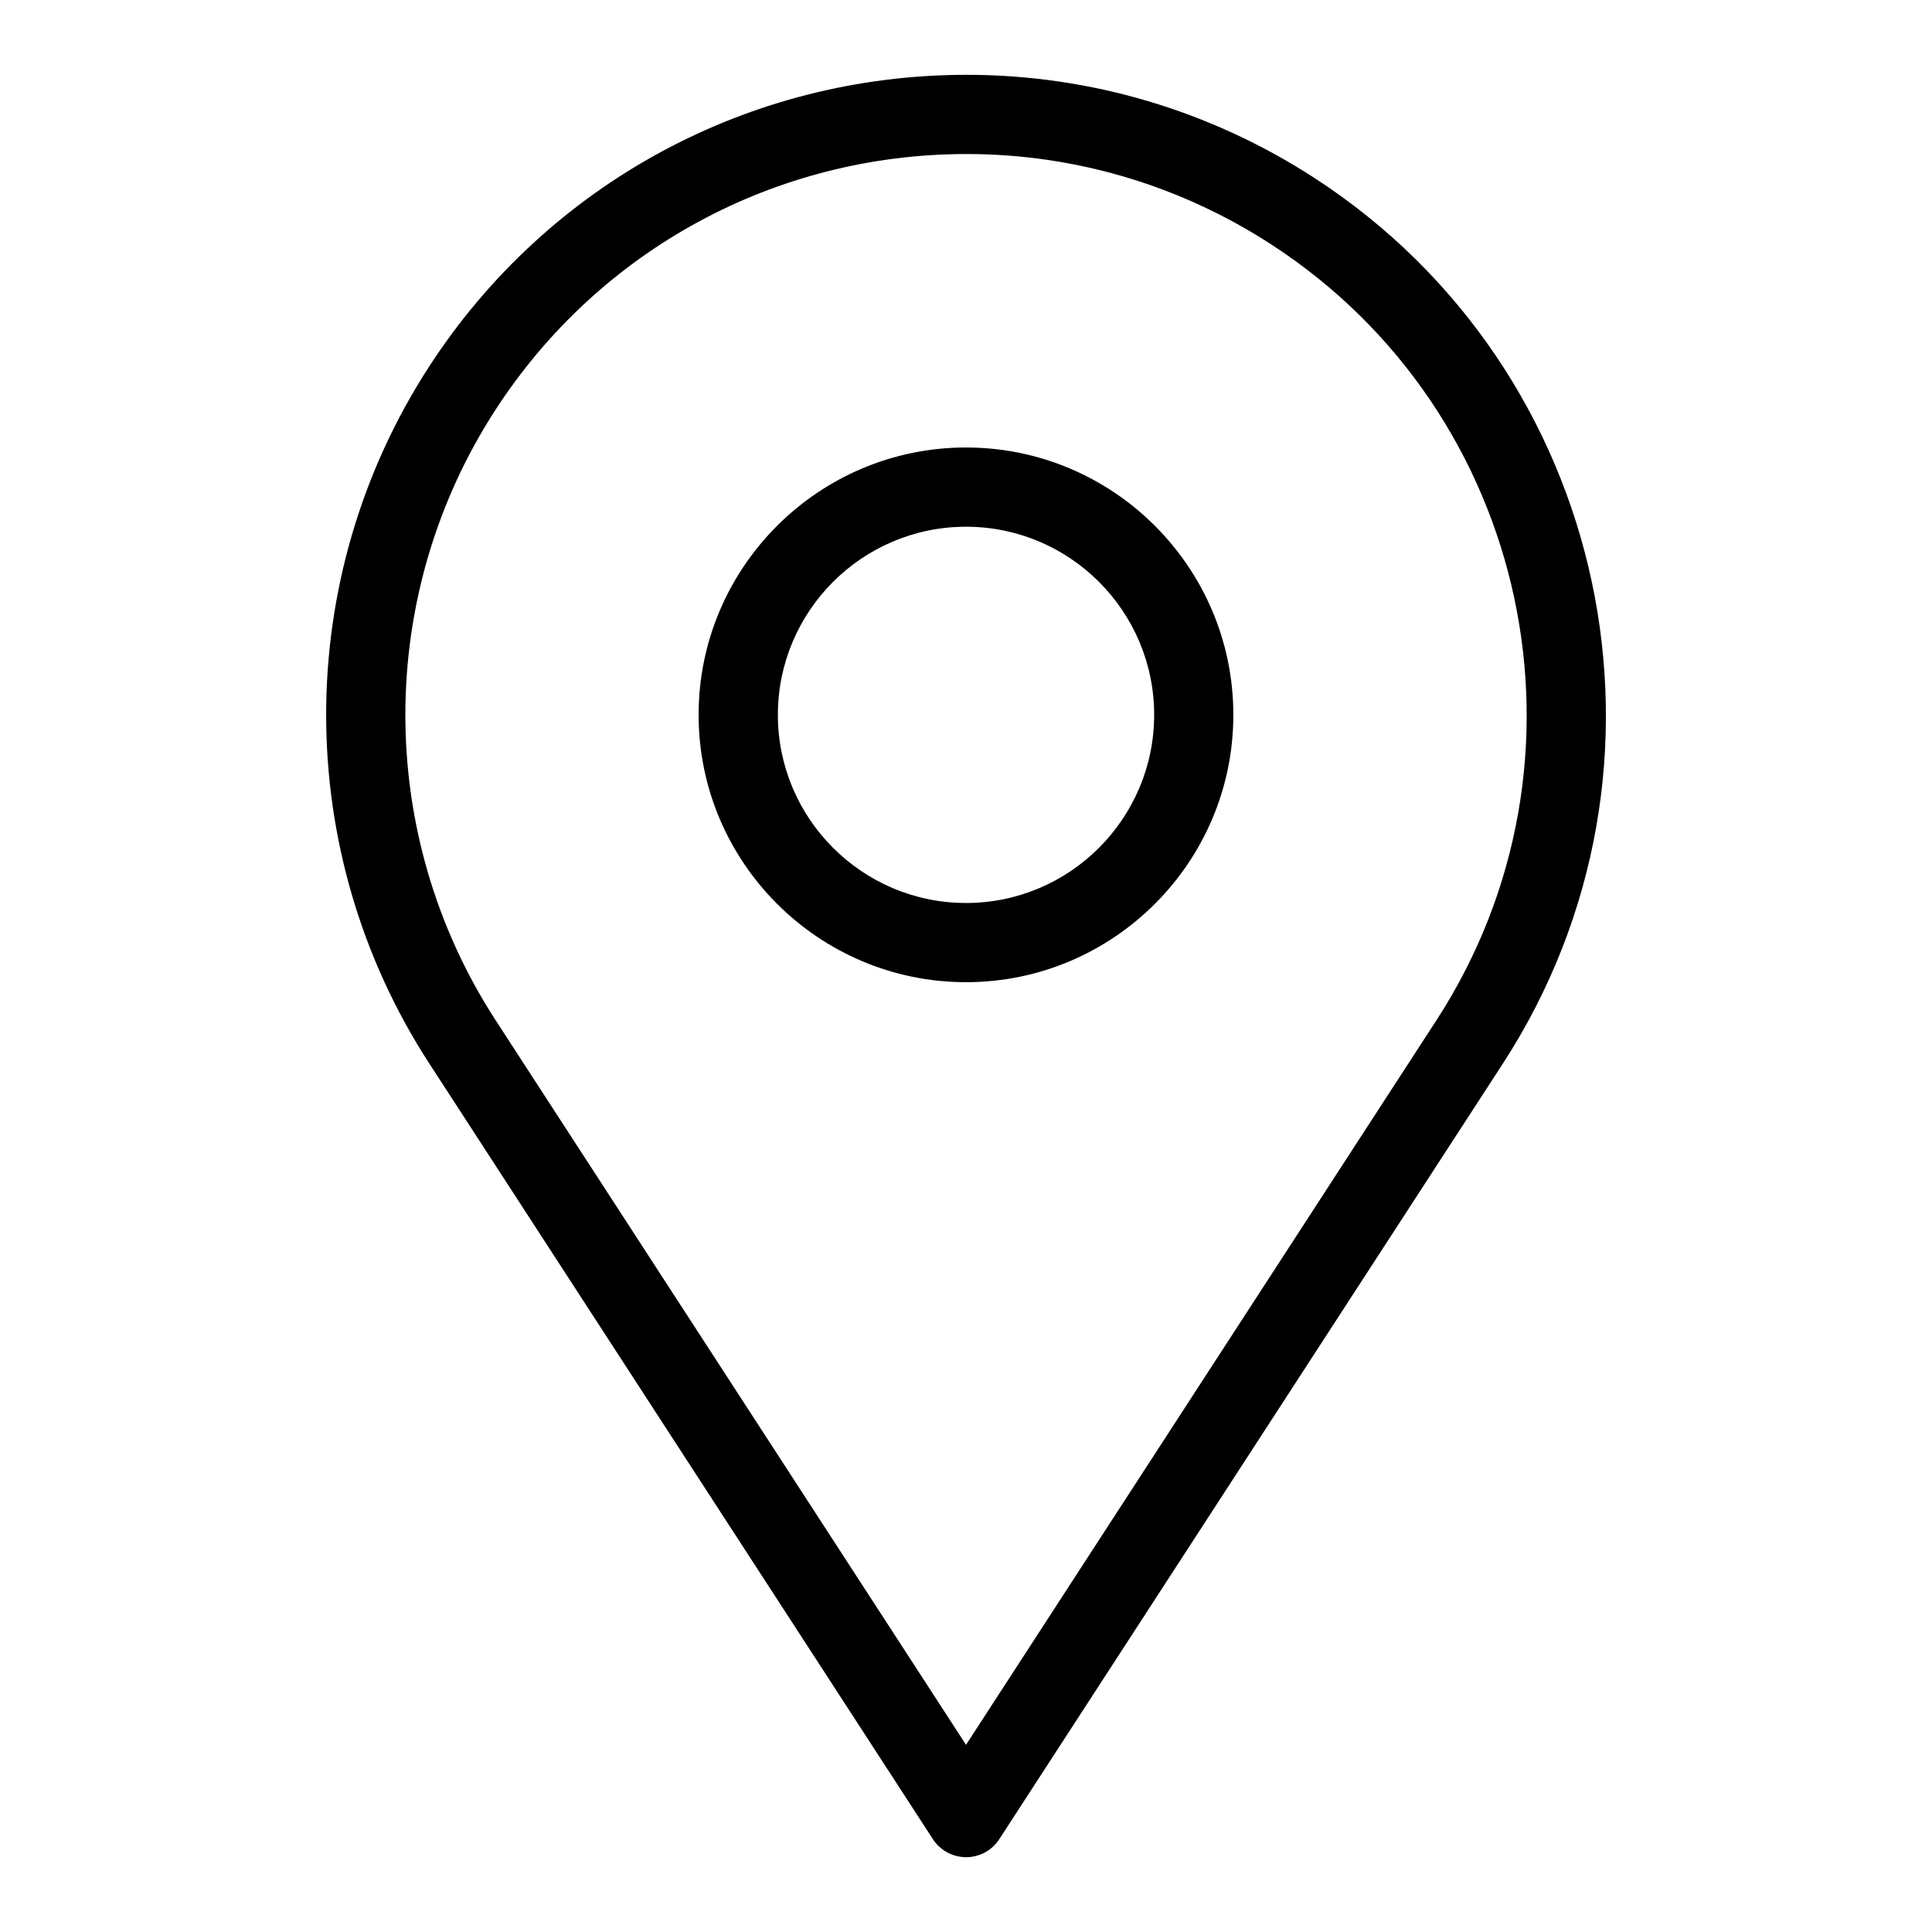
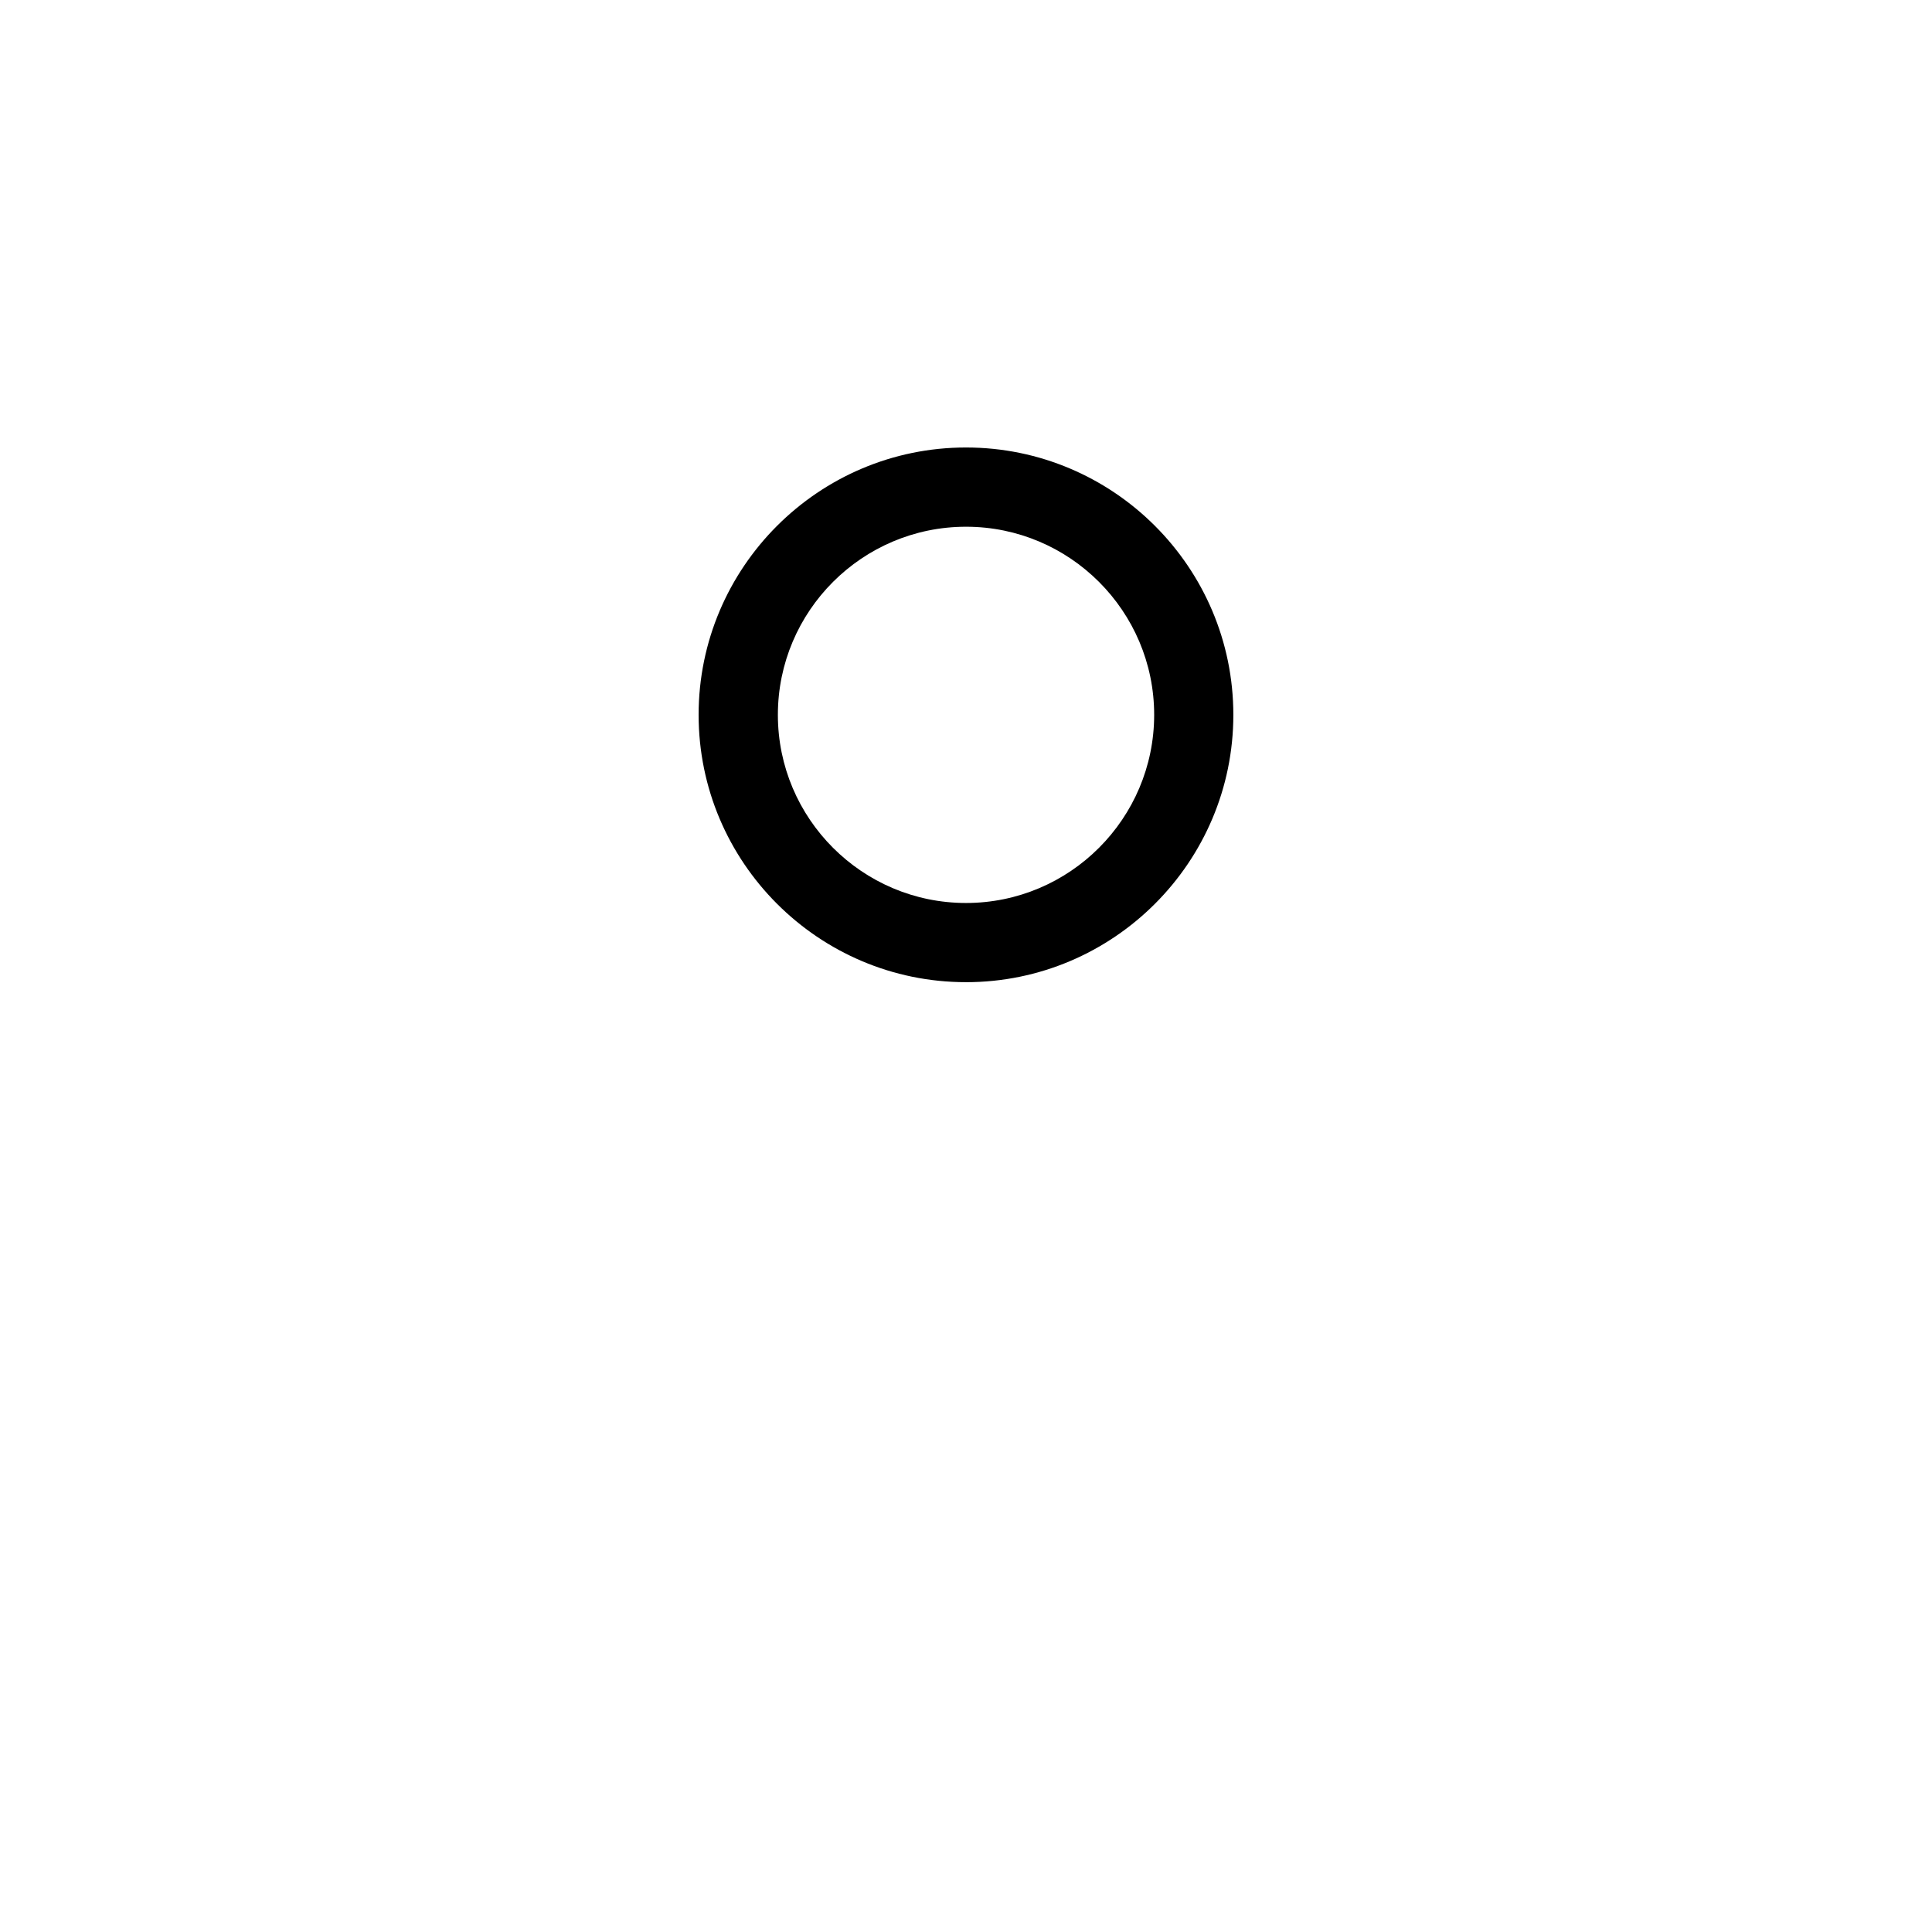
<svg xmlns="http://www.w3.org/2000/svg" fill="#000000" width="800px" height="800px" version="1.1" viewBox="144 144 512 512">
  <g>
-     <path d="m492.38 191.19c-27.594-17.906-59.469-27.363-92.219-27.363-57.758 0-111 28.887-142.41 77.273-36.422 56.102-36.422 128.61 0 184.72l133.47 205.57c1.941 2.981 5.246 4.785 8.805 4.785 3.559 0 6.875-1.793 8.797-4.785l133.48-205.57c50.895-78.461 28.508-183.7-49.918-234.63zm32.285 223.2-124.66 192-124.65-192c-31.906-49.164-31.906-112.7 0-161.86 27.531-42.402 74.176-67.711 124.81-67.711 28.664 0 56.617 8.293 80.777 23.984 68.738 44.621 88.336 136.84 43.727 205.59z" />
    <path d="m400 262.59c-39.078 0-70.859 31.781-70.859 70.848s31.781 70.848 70.848 70.848l0.012 0.004c39.066 0 70.848-31.781 70.848-70.848 0-39.07-31.773-70.852-70.848-70.852zm0 120.71c-27.488 0-49.855-22.367-49.855-49.855 0-27.5 22.367-49.855 49.867-49.855 27.488 0 49.855 22.367 49.855 49.855-0.012 27.488-22.359 49.855-49.867 49.855z" />
  </g>
</svg>